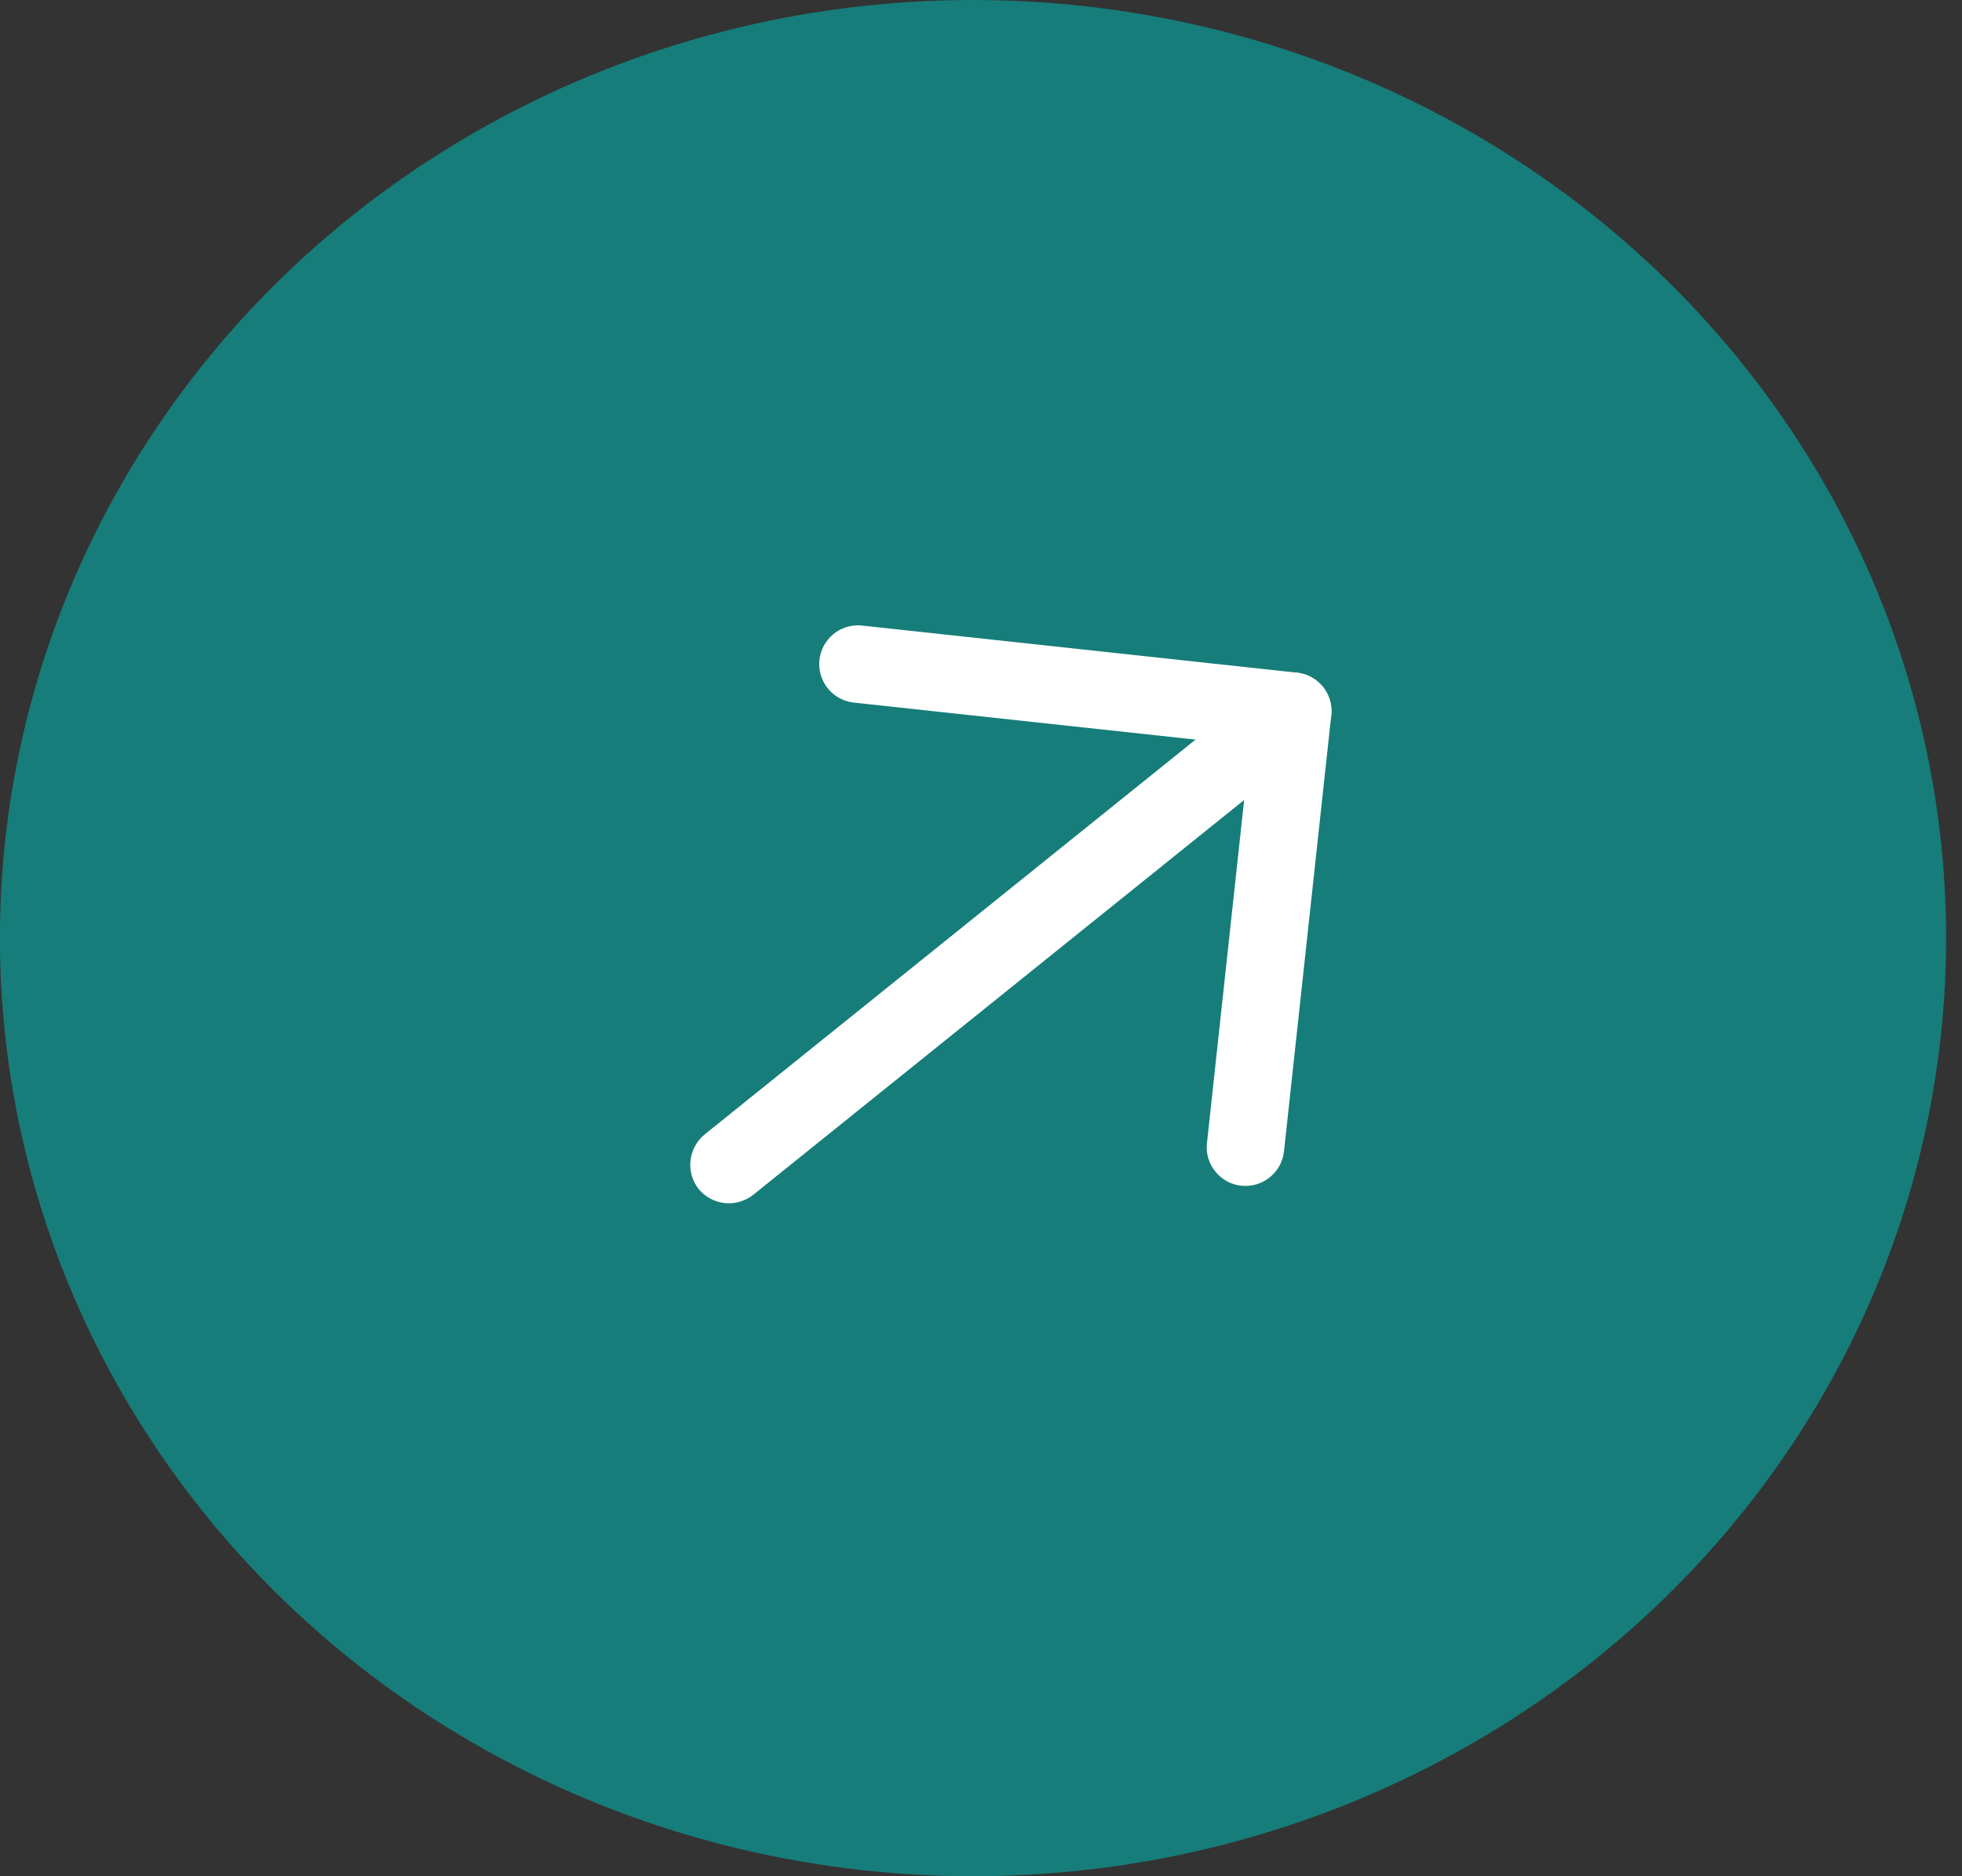
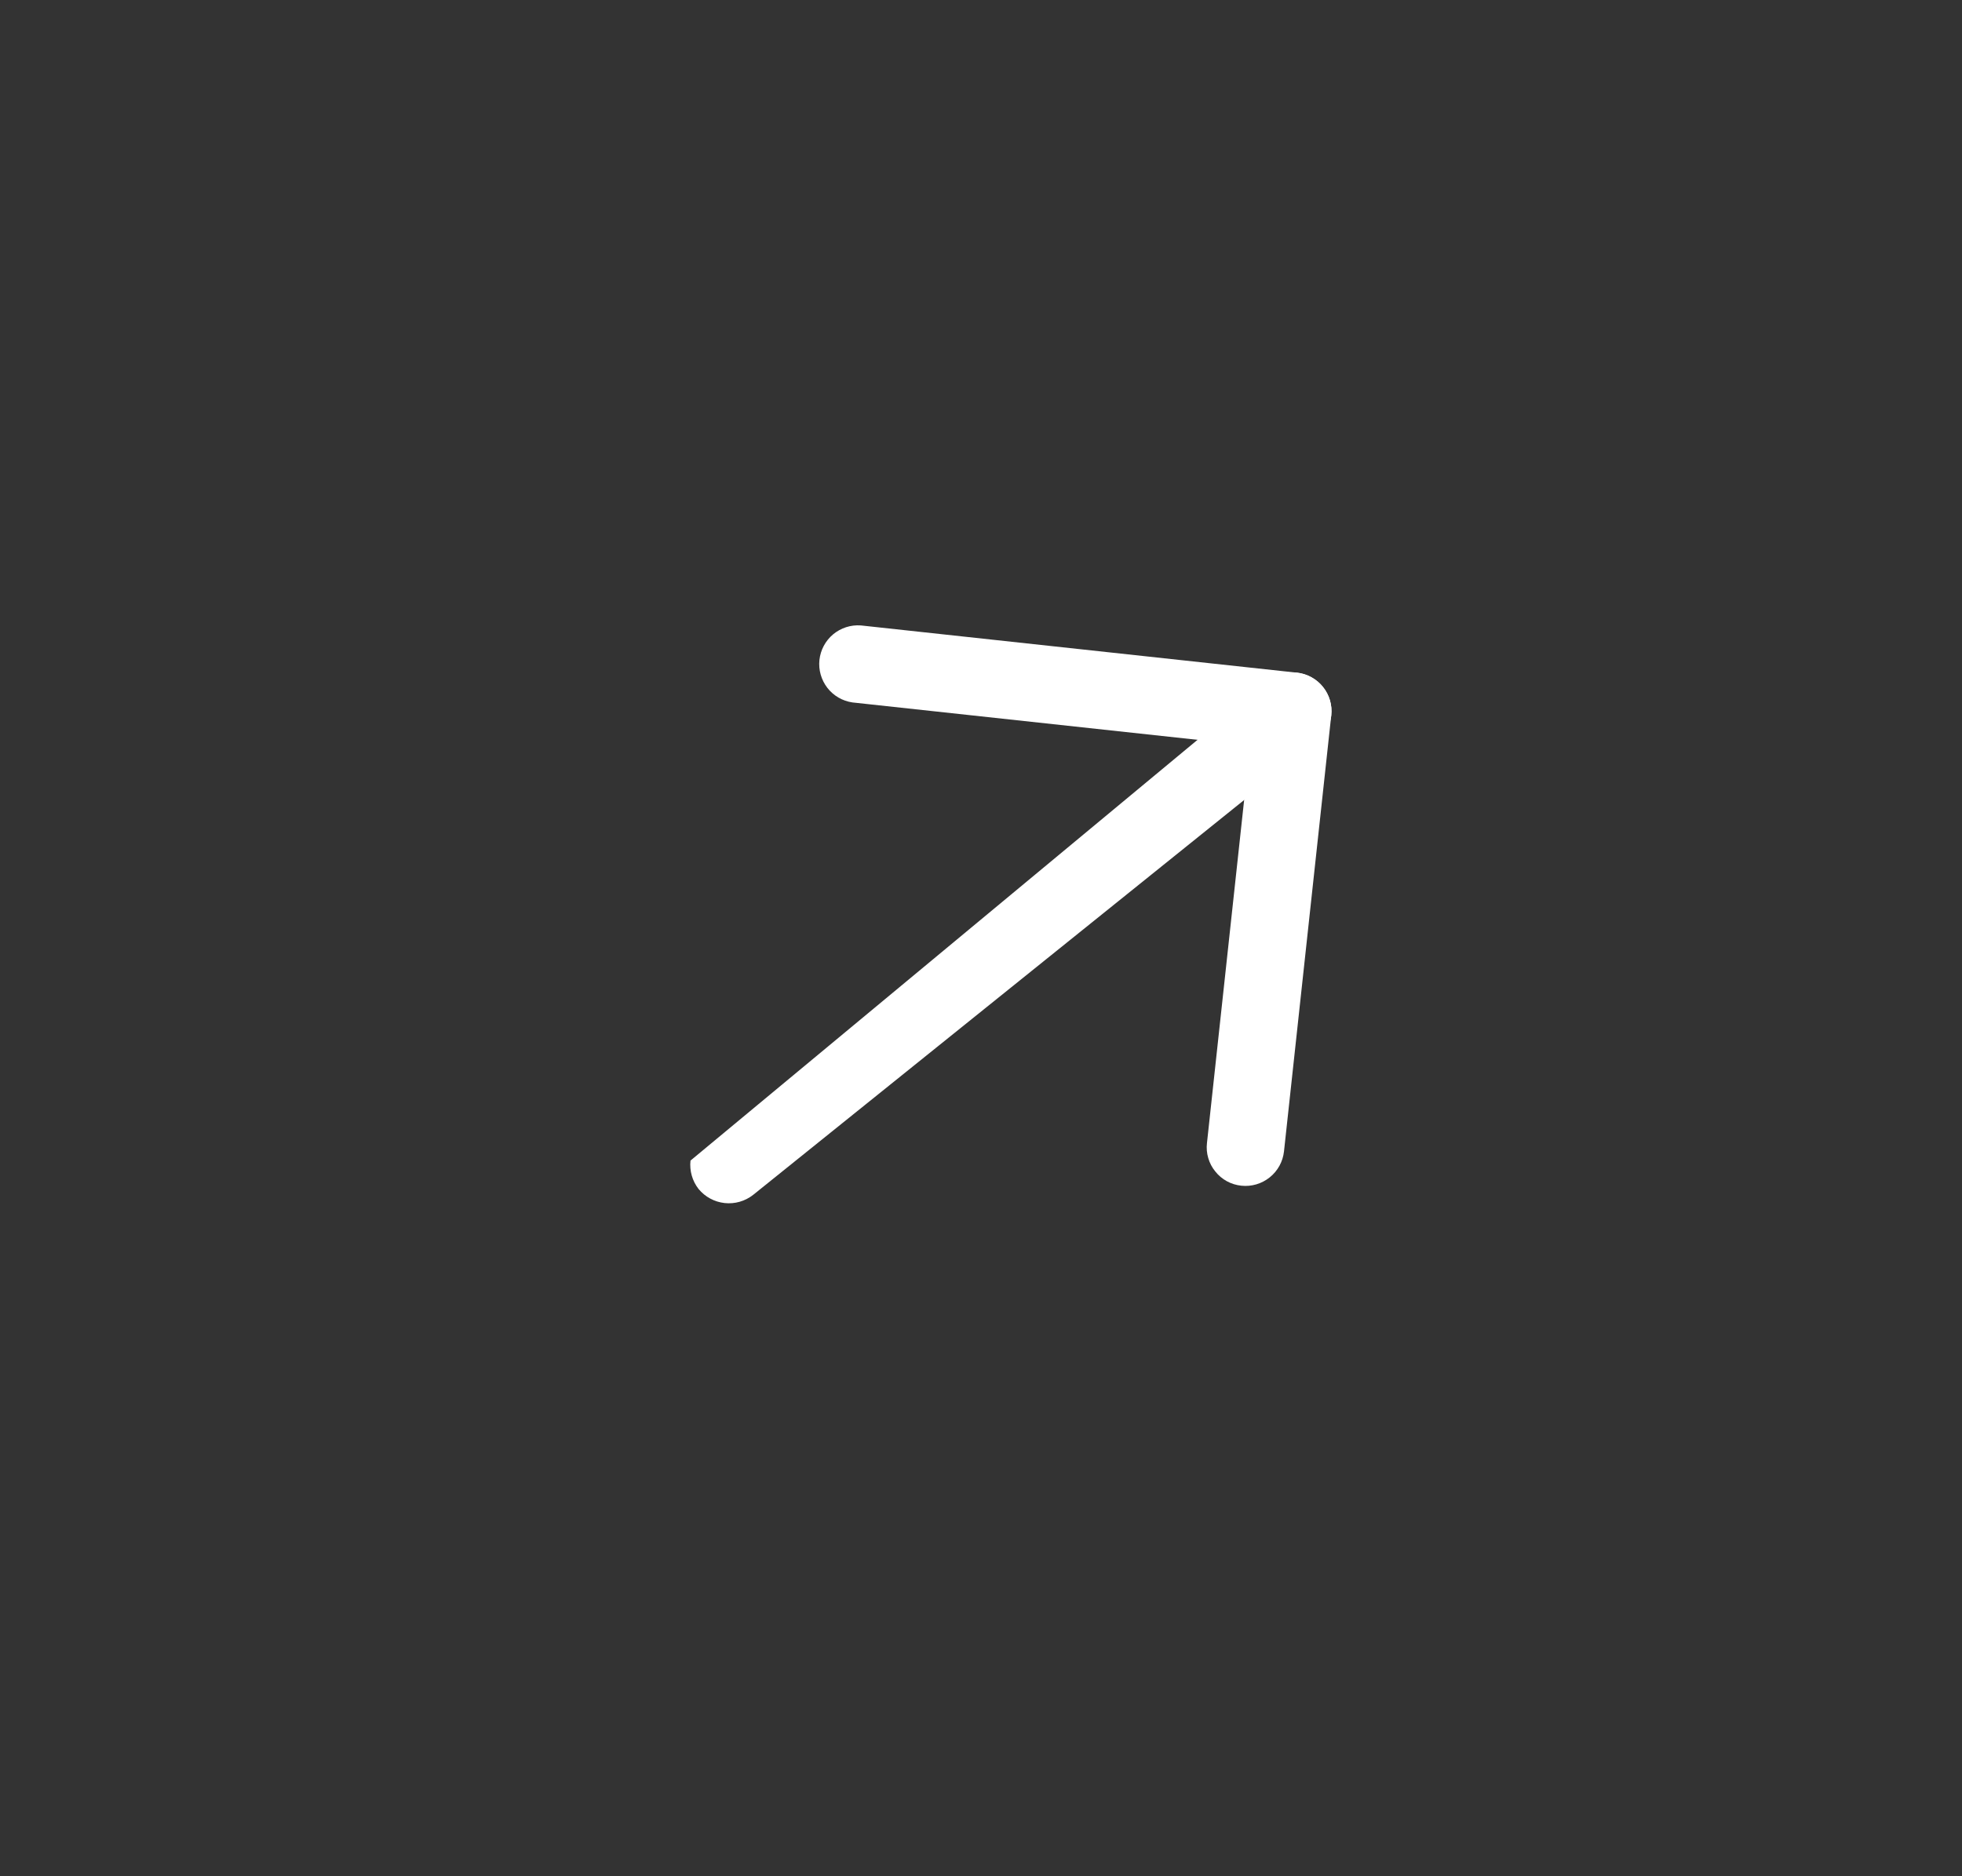
<svg xmlns="http://www.w3.org/2000/svg" width="46" height="44" viewBox="0 0 46 44" fill="none">
  <rect x="0" y="0" width="46" height="44" fill="#333333" stroke="none" />
-   <ellipse cx="22.813" cy="22" rx="22.815" ry="22" fill="#167D7A" />
  <path d="M28.493 27.472C28.417 27.38 28.361 27.273 28.328 27.158C28.294 27.044 28.284 26.923 28.298 26.805L29.308 17.483L19.986 16.473C19.753 16.439 19.542 16.317 19.398 16.131C19.254 15.944 19.187 15.71 19.212 15.476C19.238 15.241 19.353 15.026 19.534 14.875C19.715 14.725 19.947 14.65 20.182 14.667L30.407 15.775C30.646 15.801 30.866 15.921 31.017 16.109C31.168 16.297 31.238 16.536 31.212 16.776L30.104 27C30.078 27.24 29.958 27.459 29.77 27.61C29.582 27.761 29.343 27.832 29.103 27.806C28.984 27.794 28.869 27.758 28.764 27.701C28.659 27.643 28.567 27.566 28.493 27.472Z" fill="white" />
-   <path d="M16.379 27.884C16.231 27.695 16.163 27.455 16.189 27.217C16.215 26.978 16.333 26.759 16.518 26.606L29.739 15.97C29.927 15.819 30.167 15.748 30.407 15.774C30.647 15.8 30.866 15.921 31.017 16.108C31.168 16.296 31.239 16.536 31.213 16.776C31.187 17.016 31.067 17.235 30.879 17.386L17.657 28.022C17.468 28.17 17.229 28.239 16.99 28.213C16.751 28.187 16.532 28.069 16.379 27.884Z" fill="white" />
+   <path d="M16.379 27.884C16.231 27.695 16.163 27.455 16.189 27.217L29.739 15.97C29.927 15.819 30.167 15.748 30.407 15.774C30.647 15.8 30.866 15.921 31.017 16.108C31.168 16.296 31.239 16.536 31.213 16.776C31.187 17.016 31.067 17.235 30.879 17.386L17.657 28.022C17.468 28.17 17.229 28.239 16.99 28.213C16.751 28.187 16.532 28.069 16.379 27.884Z" fill="white" />
</svg>